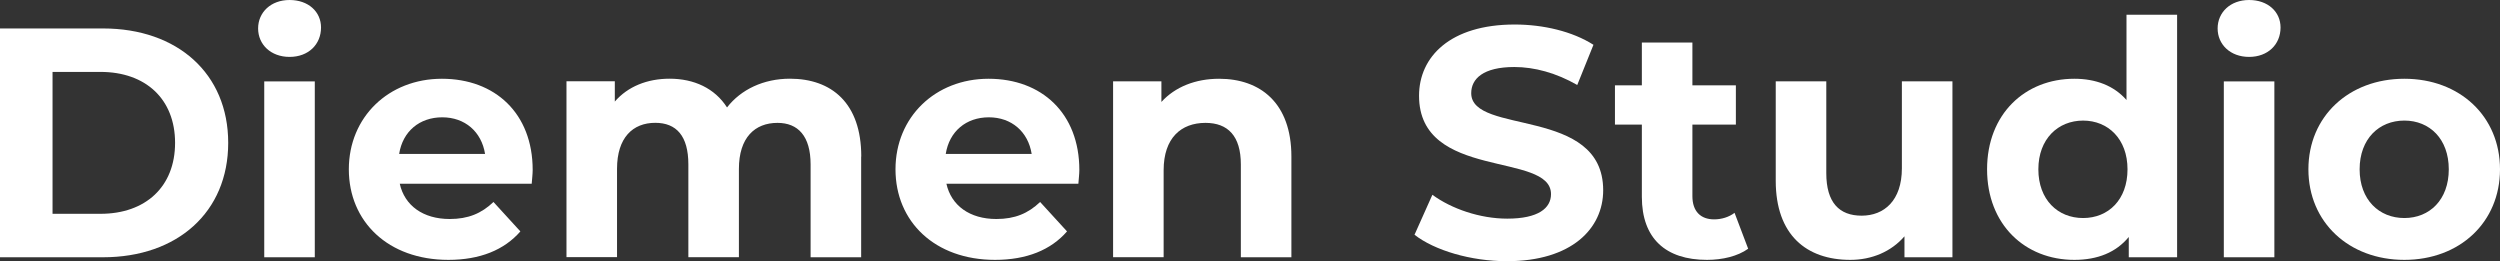
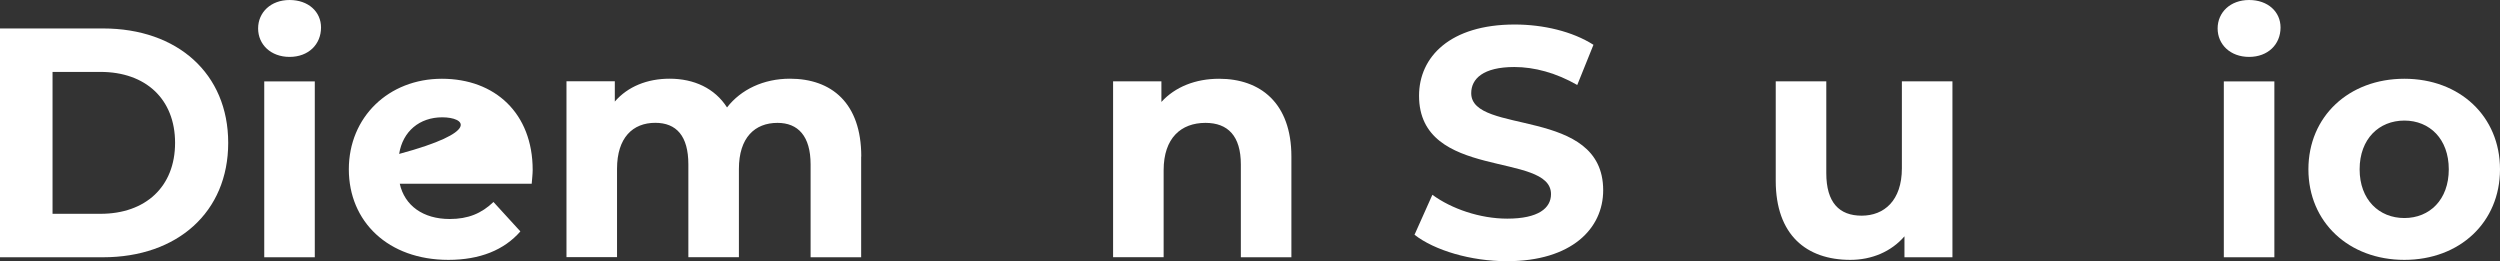
<svg xmlns="http://www.w3.org/2000/svg" width="201" height="21" viewBox="0 0 201 21" fill="none">
  <rect x="0" y="0" width="201" height="21" fill="#333333" stroke="none" />
  <path d="M0 2.288H8.288C14.26 2.288 18.348 5.913 18.348 11.486C18.348 17.058 14.255 20.684 8.288 20.684H0V2.288ZM8.081 17.19C11.706 17.19 14.076 15.009 14.076 11.486C14.076 7.962 11.706 5.782 8.081 5.782H4.224V17.19H8.081Z" fill="white" />
  <path d="M20.752 2.287C20.752 0.998 21.771 0 23.282 0C24.793 0 25.811 0.944 25.811 2.209C25.811 3.577 24.793 4.575 23.282 4.575C21.771 4.575 20.752 3.577 20.752 2.287ZM21.245 6.546H25.309V20.684H21.245V6.546Z" fill="white" />
-   <path d="M42.75 14.771H32.14C32.531 16.532 34.017 17.608 36.156 17.608C37.643 17.608 38.71 17.16 39.675 16.24L41.838 18.605C40.534 20.104 38.579 20.893 36.05 20.893C31.203 20.893 28.046 17.817 28.046 13.612C28.046 9.407 31.252 6.332 35.528 6.332C39.805 6.332 42.827 9.115 42.827 13.666C42.827 13.982 42.774 14.43 42.75 14.771ZM32.092 12.376H38.999C38.714 10.59 37.382 9.432 35.557 9.432C33.733 9.432 32.376 10.561 32.092 12.376Z" fill="white" />
+   <path d="M42.75 14.771H32.14C32.531 16.532 34.017 17.608 36.156 17.608C37.643 17.608 38.71 17.16 39.675 16.24L41.838 18.605C40.534 20.104 38.579 20.893 36.05 20.893C31.203 20.893 28.046 17.817 28.046 13.612C28.046 9.407 31.252 6.332 35.528 6.332C39.805 6.332 42.827 9.115 42.827 13.666C42.827 13.982 42.774 14.43 42.75 14.771ZM32.092 12.376C38.714 10.59 37.382 9.432 35.557 9.432C33.733 9.432 32.376 10.561 32.092 12.376Z" fill="white" />
  <path d="M69.237 12.59V20.684H65.172V13.218C65.172 10.931 64.154 9.879 62.512 9.879C60.688 9.879 59.408 11.062 59.408 13.583V20.679H55.344V13.213C55.344 10.926 54.379 9.875 52.684 9.875C50.884 9.875 49.609 11.057 49.609 13.578V20.674H45.545V6.536H49.431V8.166C50.473 6.959 52.037 6.327 53.838 6.327C55.793 6.327 57.463 7.091 58.453 8.638C59.572 7.193 61.397 6.327 63.511 6.327C66.847 6.327 69.246 8.273 69.246 12.58L69.237 12.59Z" fill="white" />
-   <path d="M86.701 14.771H76.091C76.482 16.532 77.969 17.608 80.108 17.608C81.594 17.608 82.661 17.16 83.626 16.24L85.789 18.605C84.486 20.104 82.531 20.893 80.001 20.893C75.155 20.893 71.998 17.817 71.998 13.612C71.998 9.407 75.203 6.332 79.48 6.332C83.757 6.332 86.779 9.115 86.779 13.666C86.779 13.982 86.726 14.43 86.701 14.771ZM76.038 12.376H82.946C82.661 10.59 81.329 9.432 79.504 9.432C77.679 9.432 76.323 10.561 76.038 12.376Z" fill="white" />
  <path d="M103.828 12.59V20.684H99.764V13.218C99.764 10.931 98.721 9.879 96.921 9.879C94.966 9.879 93.556 11.086 93.556 13.69V20.679H89.492V6.541H93.377V8.196C94.473 6.989 96.115 6.332 98.016 6.332C101.328 6.332 103.828 8.278 103.828 12.585V12.59Z" fill="white" />
  <path d="M113.729 18.869L115.163 15.661C116.702 16.79 118.995 17.579 121.182 17.579C123.683 17.579 124.701 16.737 124.701 15.608C124.701 12.167 114.091 14.532 114.091 7.699C114.091 4.57 116.591 1.971 121.781 1.971C124.074 1.971 126.42 2.521 128.114 3.602L126.811 6.833C125.116 5.86 123.369 5.388 121.752 5.388C119.251 5.388 118.286 6.332 118.286 7.49C118.286 10.882 128.896 8.541 128.896 15.296C128.896 18.372 126.366 21 121.153 21C118.262 21 115.341 20.134 113.724 18.873L113.729 18.869Z" fill="white" />
-   <path d="M140.554 19.997C139.719 20.601 138.493 20.893 137.242 20.893C133.931 20.893 132.005 19.185 132.005 15.822V10.016H129.842V6.862H132.005V3.421H136.069V6.862H139.564V10.016H136.069V15.773C136.069 16.98 136.721 17.637 137.817 17.637C138.415 17.637 139.014 17.452 139.458 17.111L140.554 20.002V19.997Z" fill="white" />
  <path d="M156.976 6.546V20.684H153.119V19C152.052 20.236 150.488 20.893 148.765 20.893C145.246 20.893 142.769 18.898 142.769 14.532V6.541H146.834V13.924C146.834 16.289 147.877 17.34 149.677 17.34C151.478 17.34 152.911 16.133 152.911 13.53V6.541H156.976V6.546Z" fill="white" />
-   <path d="M175.039 1.183V20.684H171.153V19.053C170.135 20.29 168.653 20.893 166.775 20.893C162.812 20.893 159.761 18.056 159.761 13.612C159.761 9.169 162.812 6.332 166.775 6.332C168.494 6.332 169.956 6.882 170.97 8.04V1.183H175.034H175.039ZM171.052 13.612C171.052 11.169 169.488 9.695 167.48 9.695C165.472 9.695 163.884 11.164 163.884 13.612C163.884 16.06 165.448 17.53 167.48 17.53C169.512 17.53 171.052 16.06 171.052 13.612Z" fill="white" />
  <path d="M178.297 2.287C178.297 0.998 179.316 0 180.827 0C182.338 0 183.356 0.944 183.356 2.209C183.356 3.577 182.338 4.575 180.827 4.575C179.316 4.575 178.297 3.577 178.297 2.287ZM178.795 6.546H182.859V20.684H178.795V6.546Z" fill="white" />
  <path d="M185.596 13.612C185.596 9.354 188.855 6.332 193.31 6.332C197.766 6.332 201 9.354 201 13.612C201 17.871 197.766 20.893 193.31 20.893C188.855 20.893 185.596 17.871 185.596 13.612ZM196.882 13.612C196.882 11.169 195.342 9.694 193.31 9.694C191.278 9.694 189.714 11.164 189.714 13.612C189.714 16.06 191.278 17.53 193.31 17.53C195.342 17.53 196.882 16.06 196.882 13.612Z" fill="white" />
</svg>